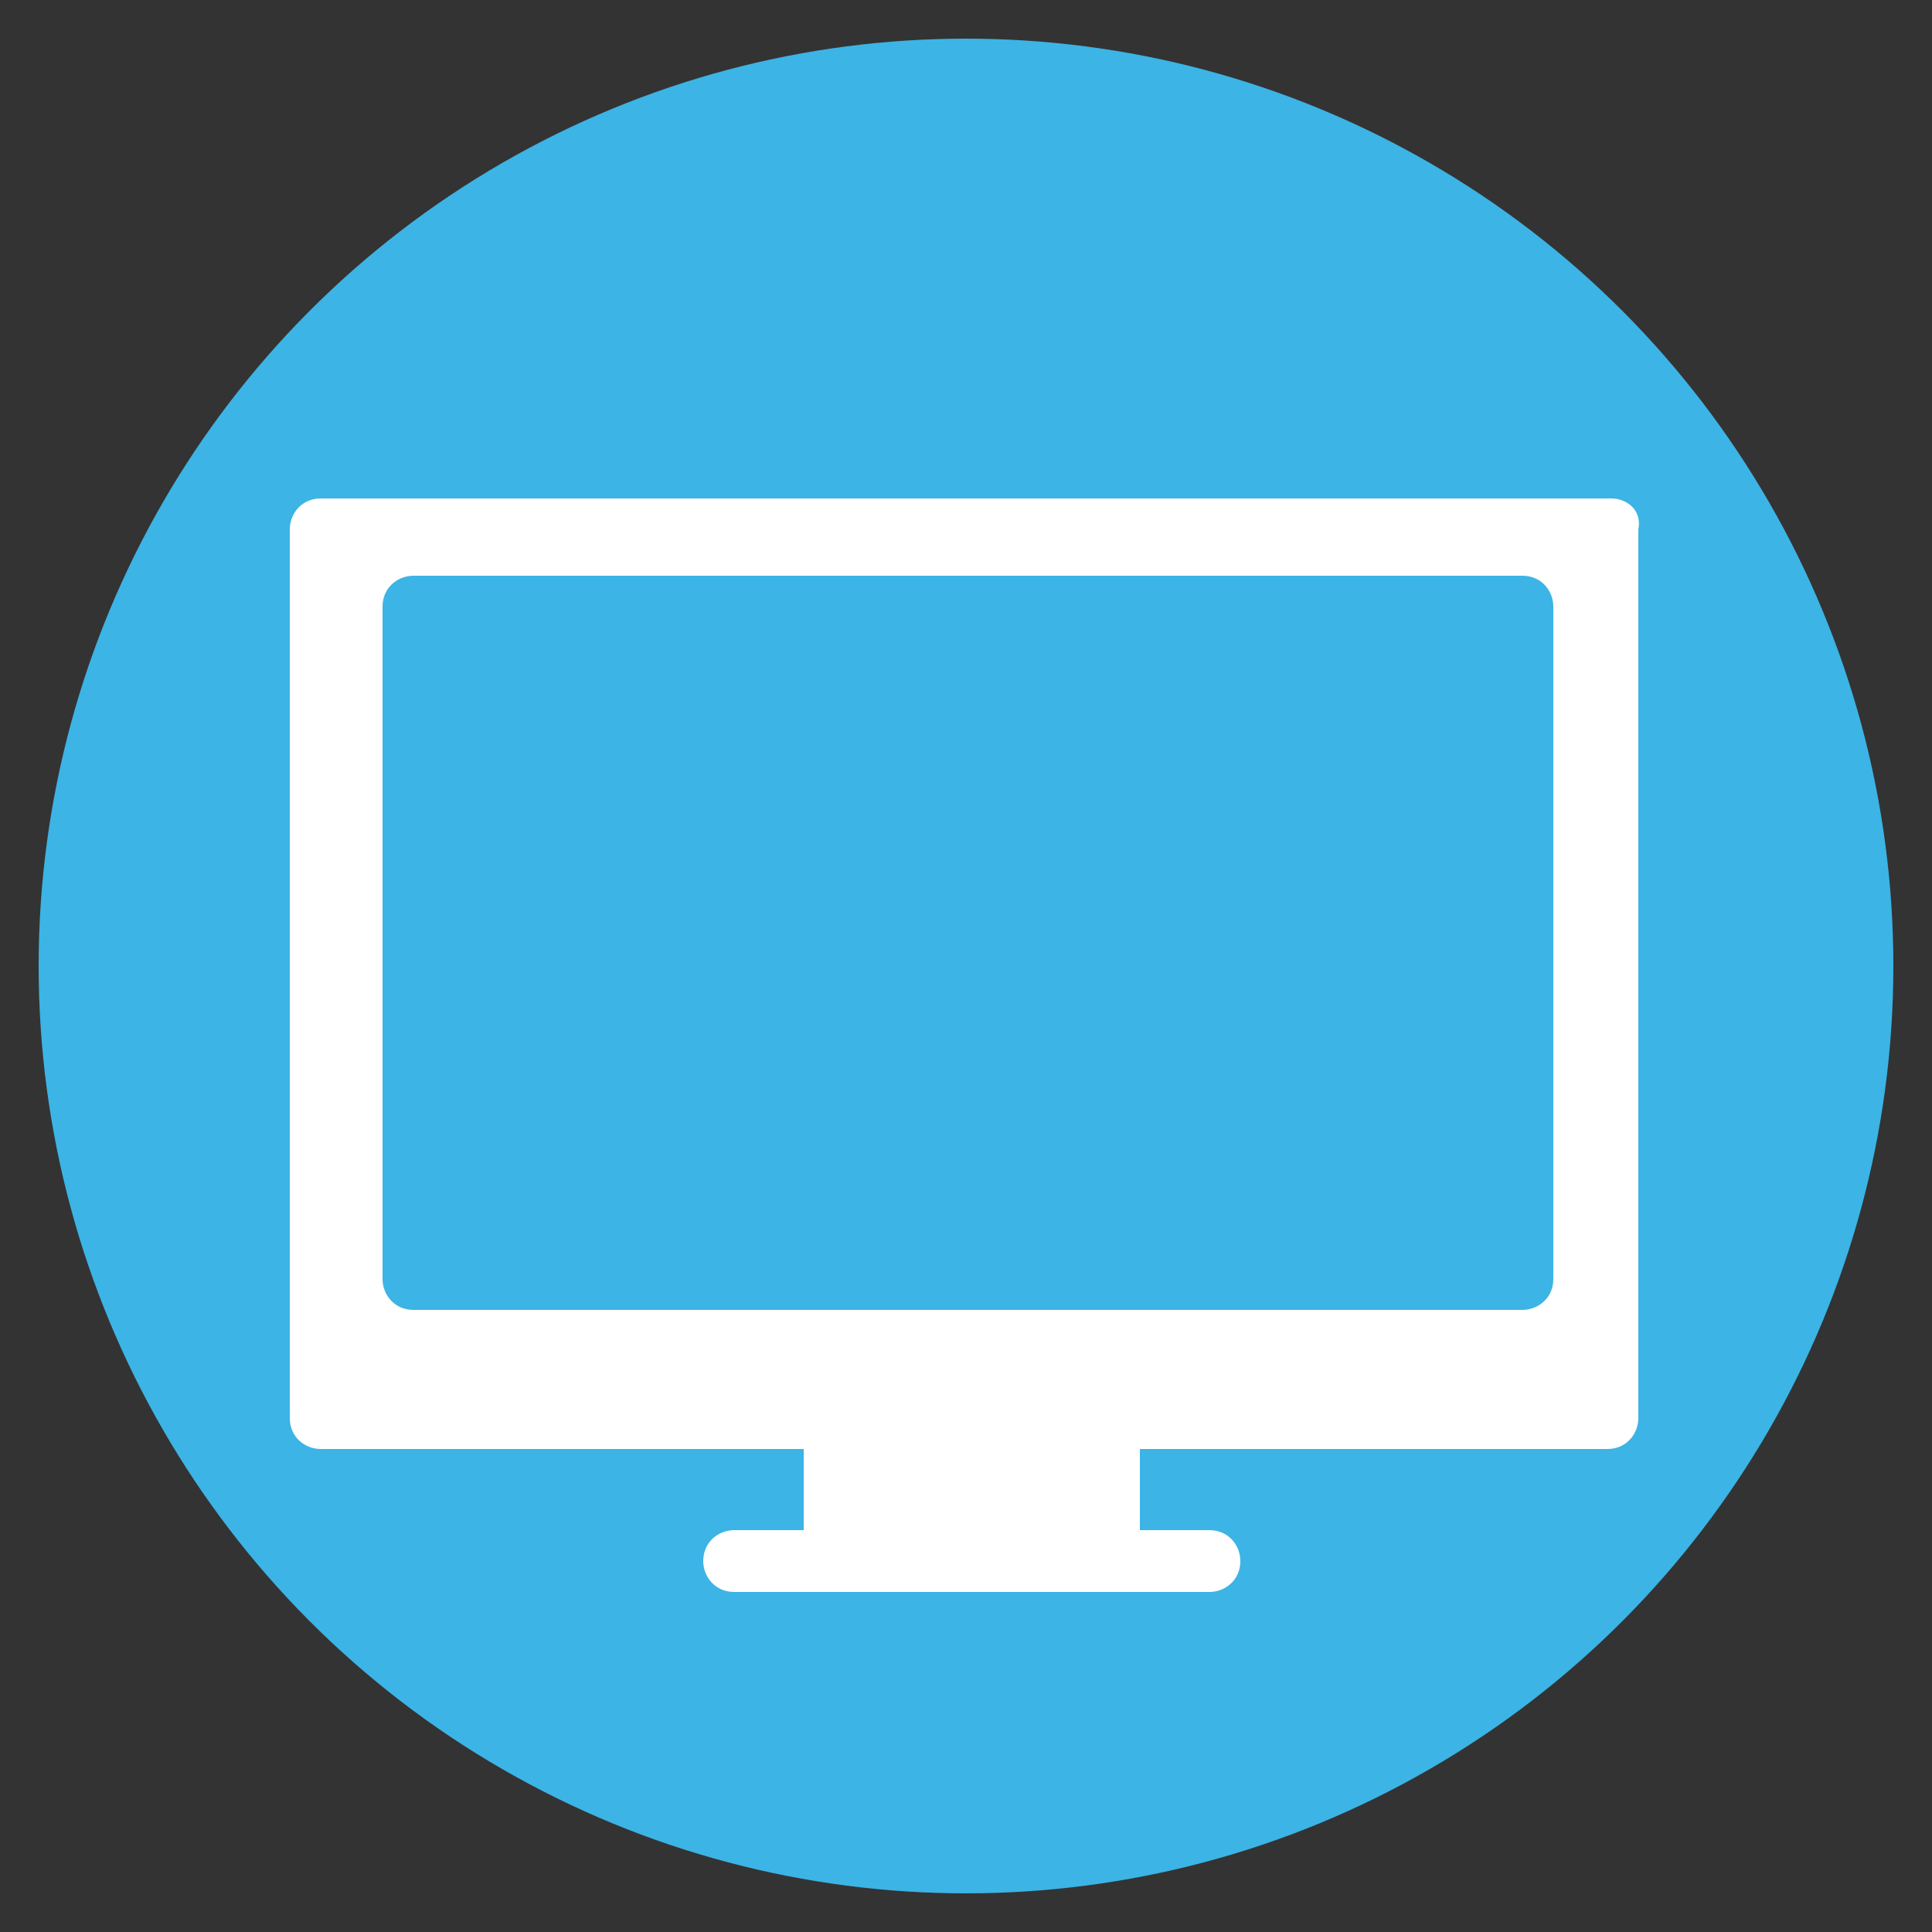
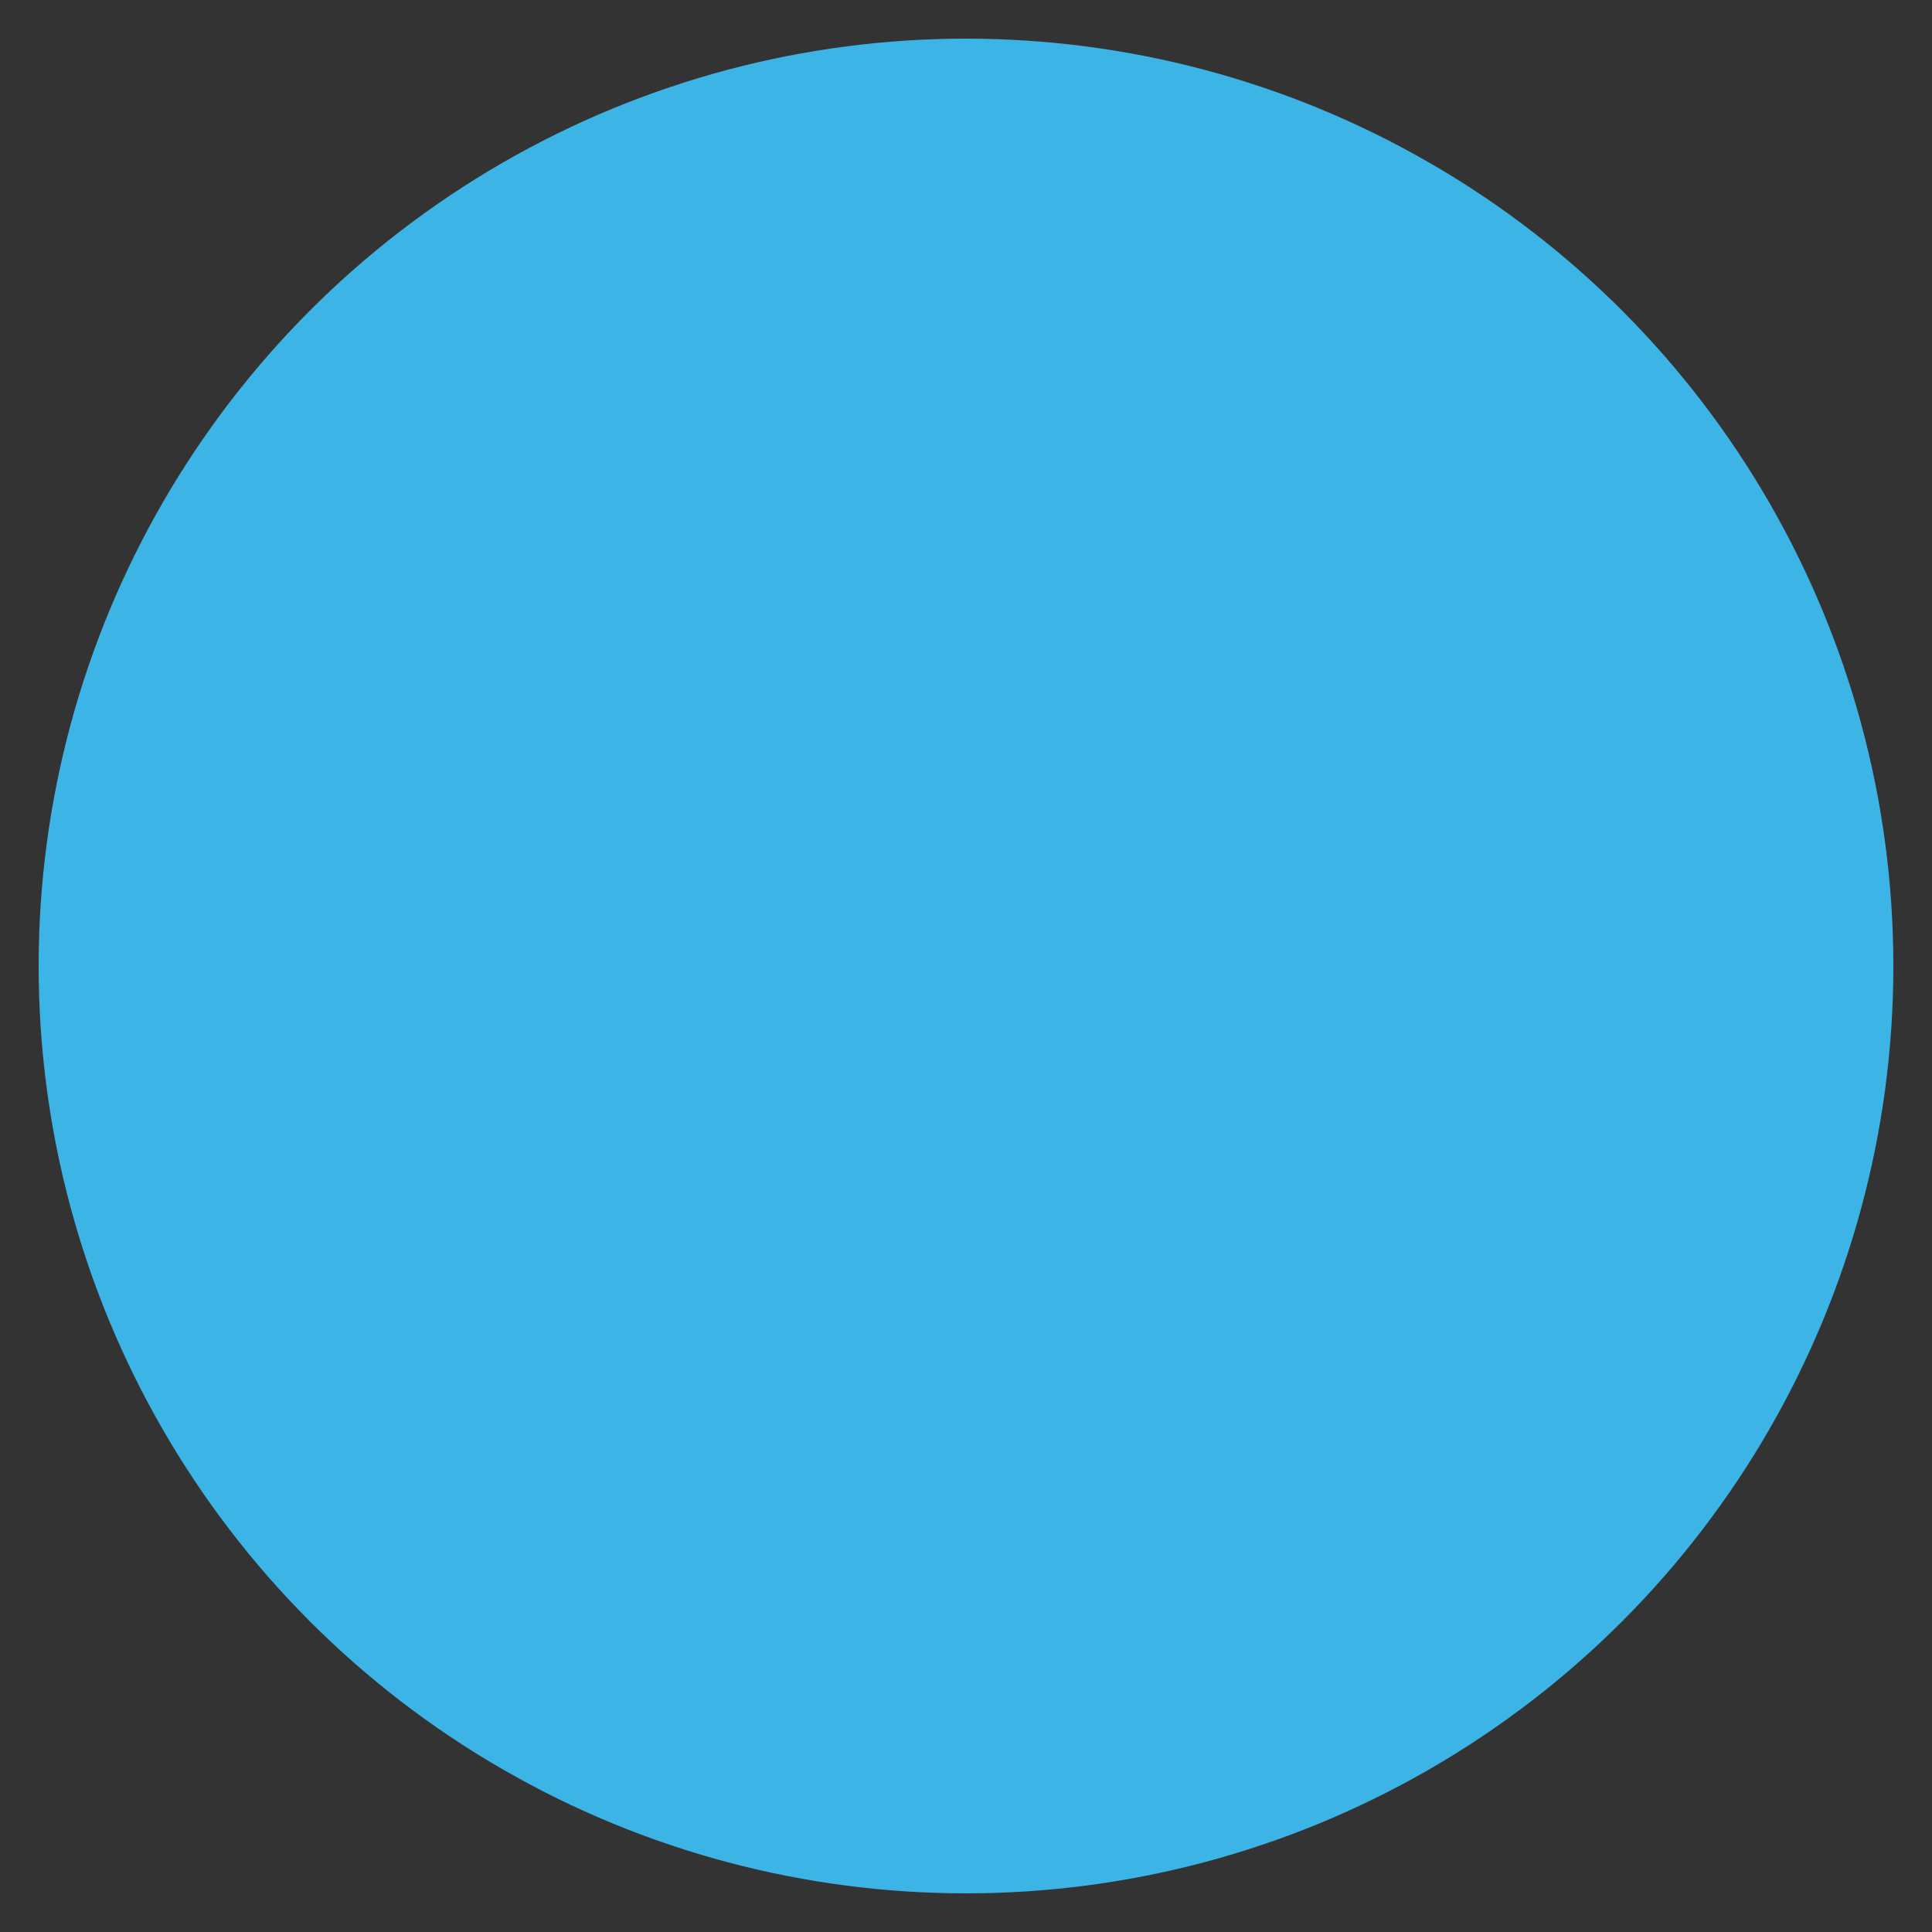
<svg xmlns="http://www.w3.org/2000/svg" version="1.1" id="Layer_1" x="0px" y="0px" viewBox="0 0 50 50" style="enable-background:new 0 0 50 50;" xml:space="preserve">
  <rect x="0" y="0" width="50" height="50" fill="#333333" stroke="none" />
  <style type="text/css">
	.st0{fill:#3CB4E5;}
	.st1{fill:#FFFFFF;}
</style>
  <circle class="st0" cx="25" cy="25" r="24" />
  <g>
    <g id="Layer_8_14_">
-       <path class="st1" d="M41.7,12.9H8.3c-0.5,0-0.8,0.4-0.8,0.8v23c0,0.5,0.4,0.8,0.8,0.8h12.5v2c0,0,0,0.1,0,0.1h-1.8    c-0.4,0-0.8,0.3-0.8,0.8c0,0.4,0.3,0.8,0.8,0.8h12.3c0.4,0,0.8-0.3,0.8-0.8c0-0.4-0.3-0.8-0.8-0.8h-1.8c0,0,0-0.1,0-0.1v-2h12.1    c0.5,0,0.8-0.4,0.8-0.8v-23C42.5,13.2,42.1,12.9,41.7,12.9z M40.2,33.1c0,0.5-0.4,0.8-0.8,0.8H10.7c-0.5,0-0.8-0.4-0.8-0.8V15.7    c0-0.5,0.4-0.8,0.8-0.8h28.7c0.5,0,0.8,0.4,0.8,0.8L40.2,33.1L40.2,33.1z" />
-     </g>
+       </g>
  </g>
</svg>